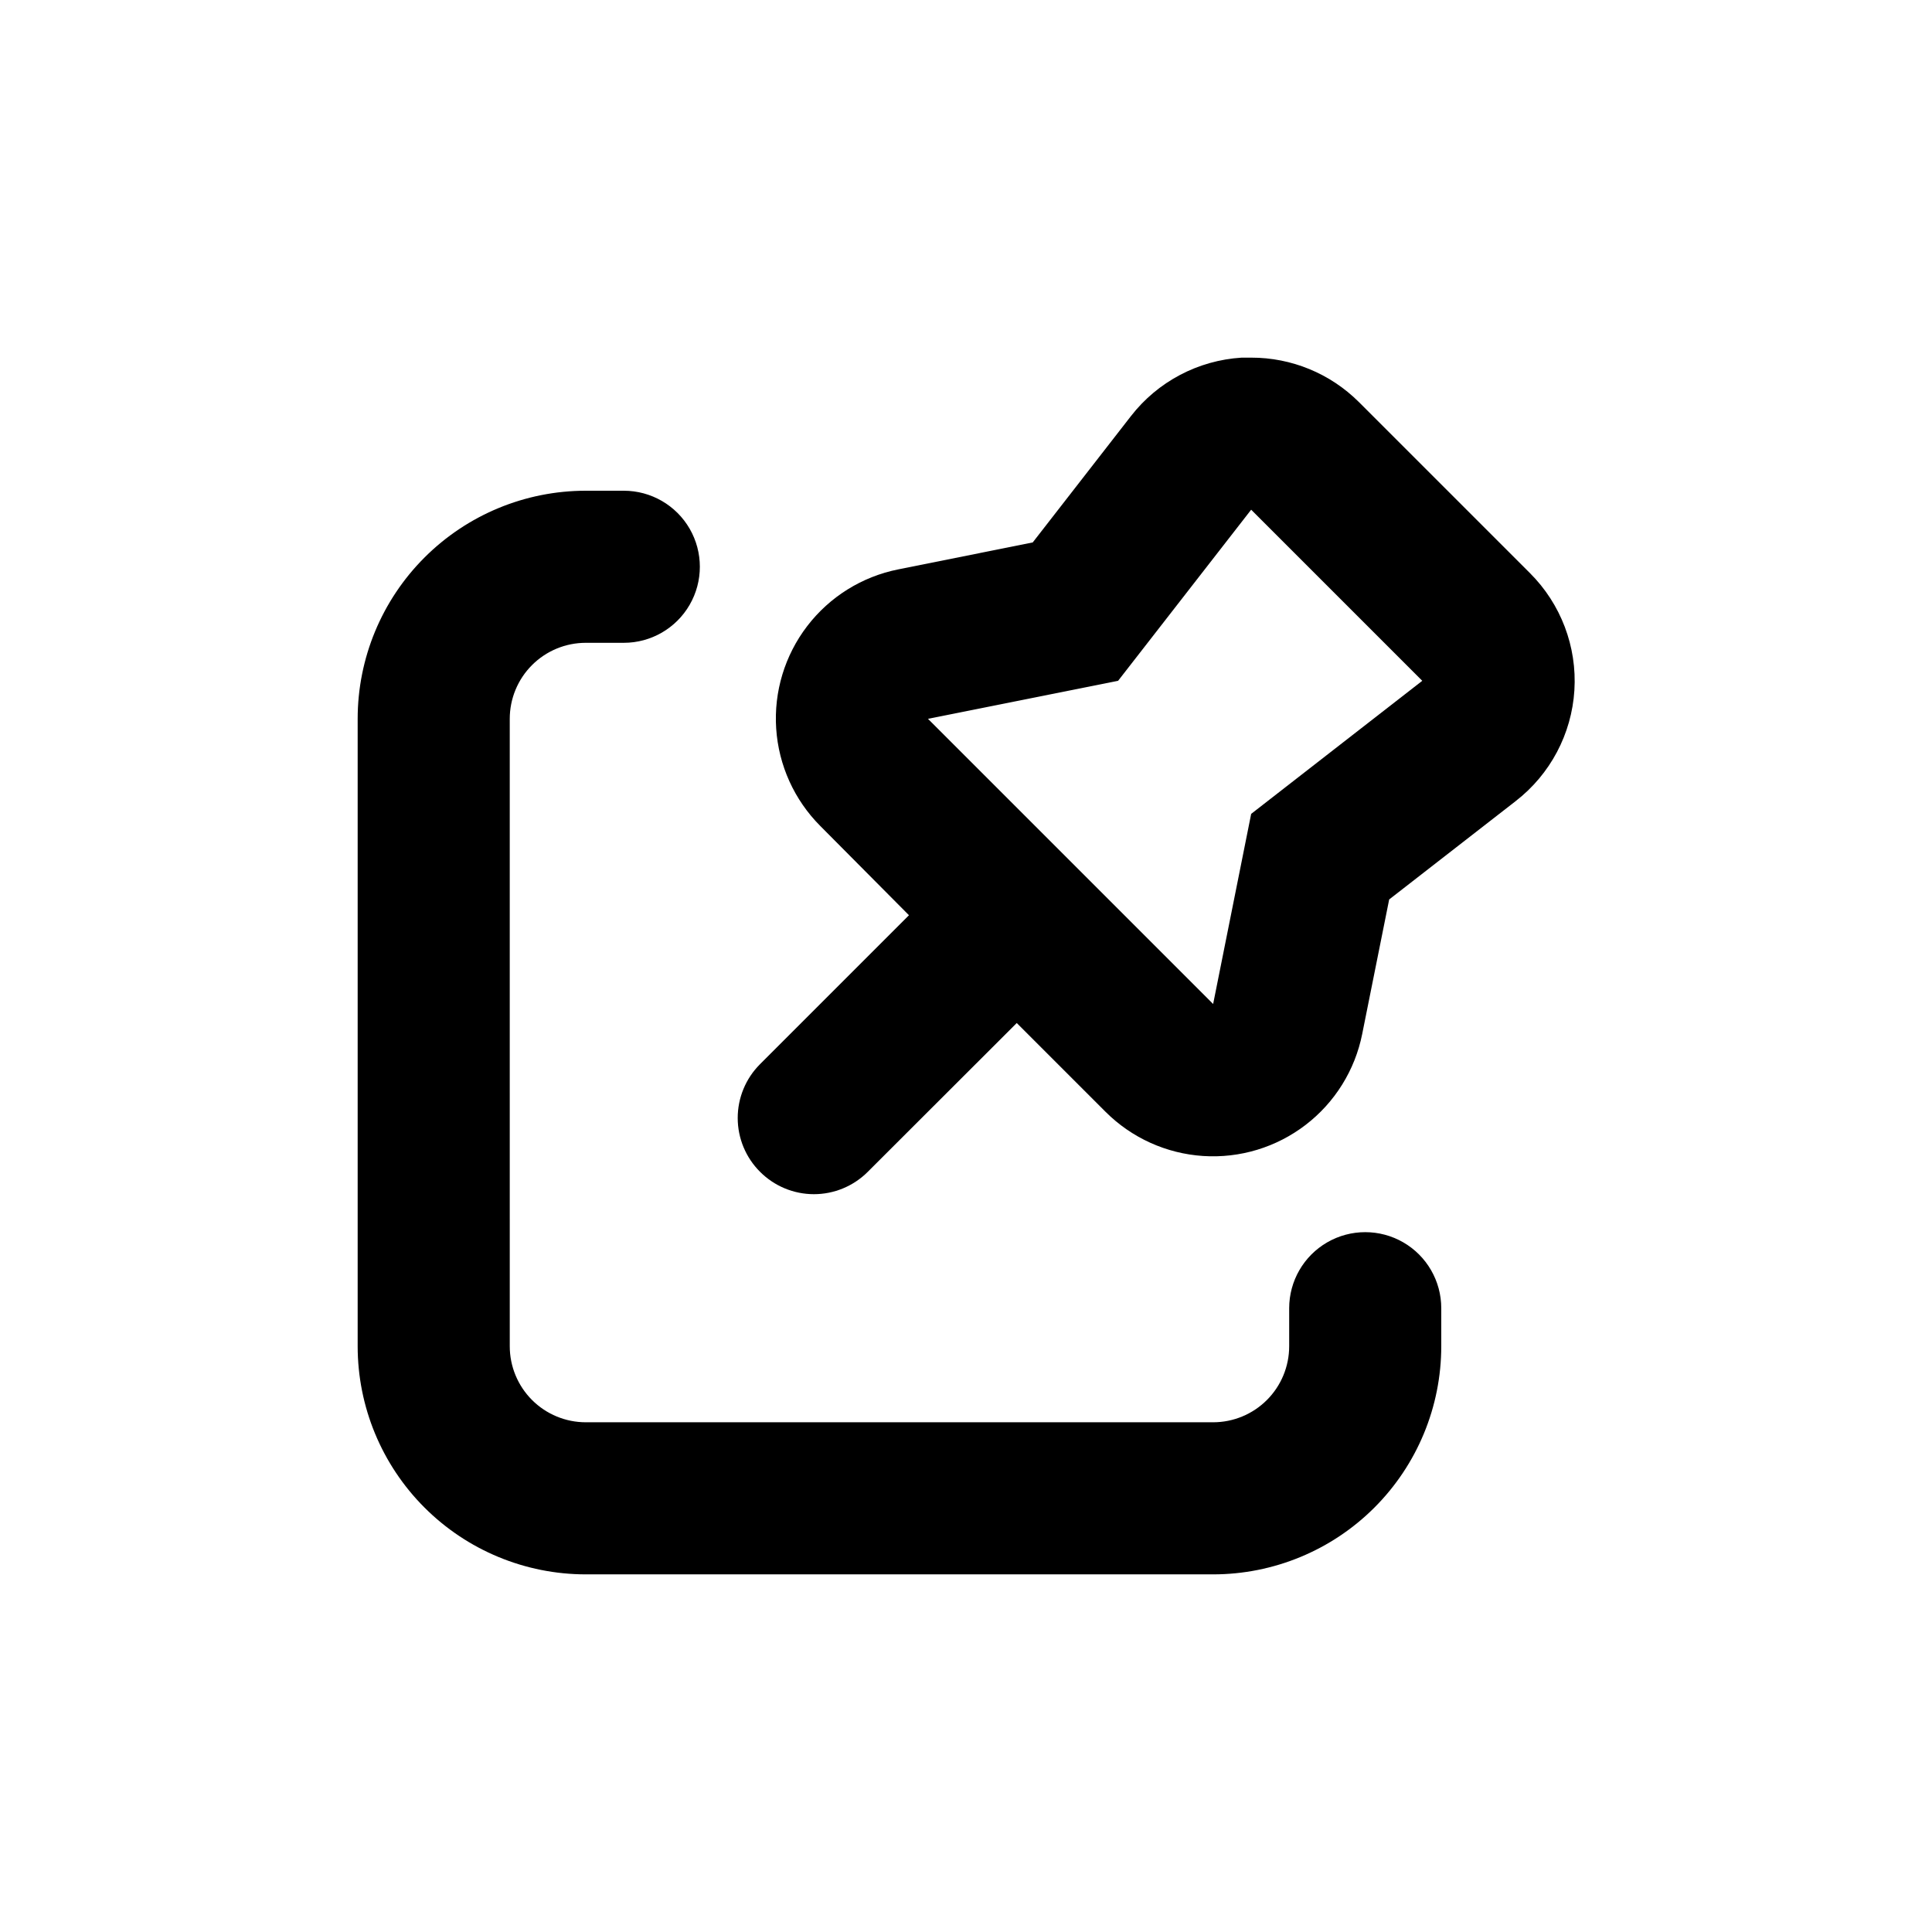
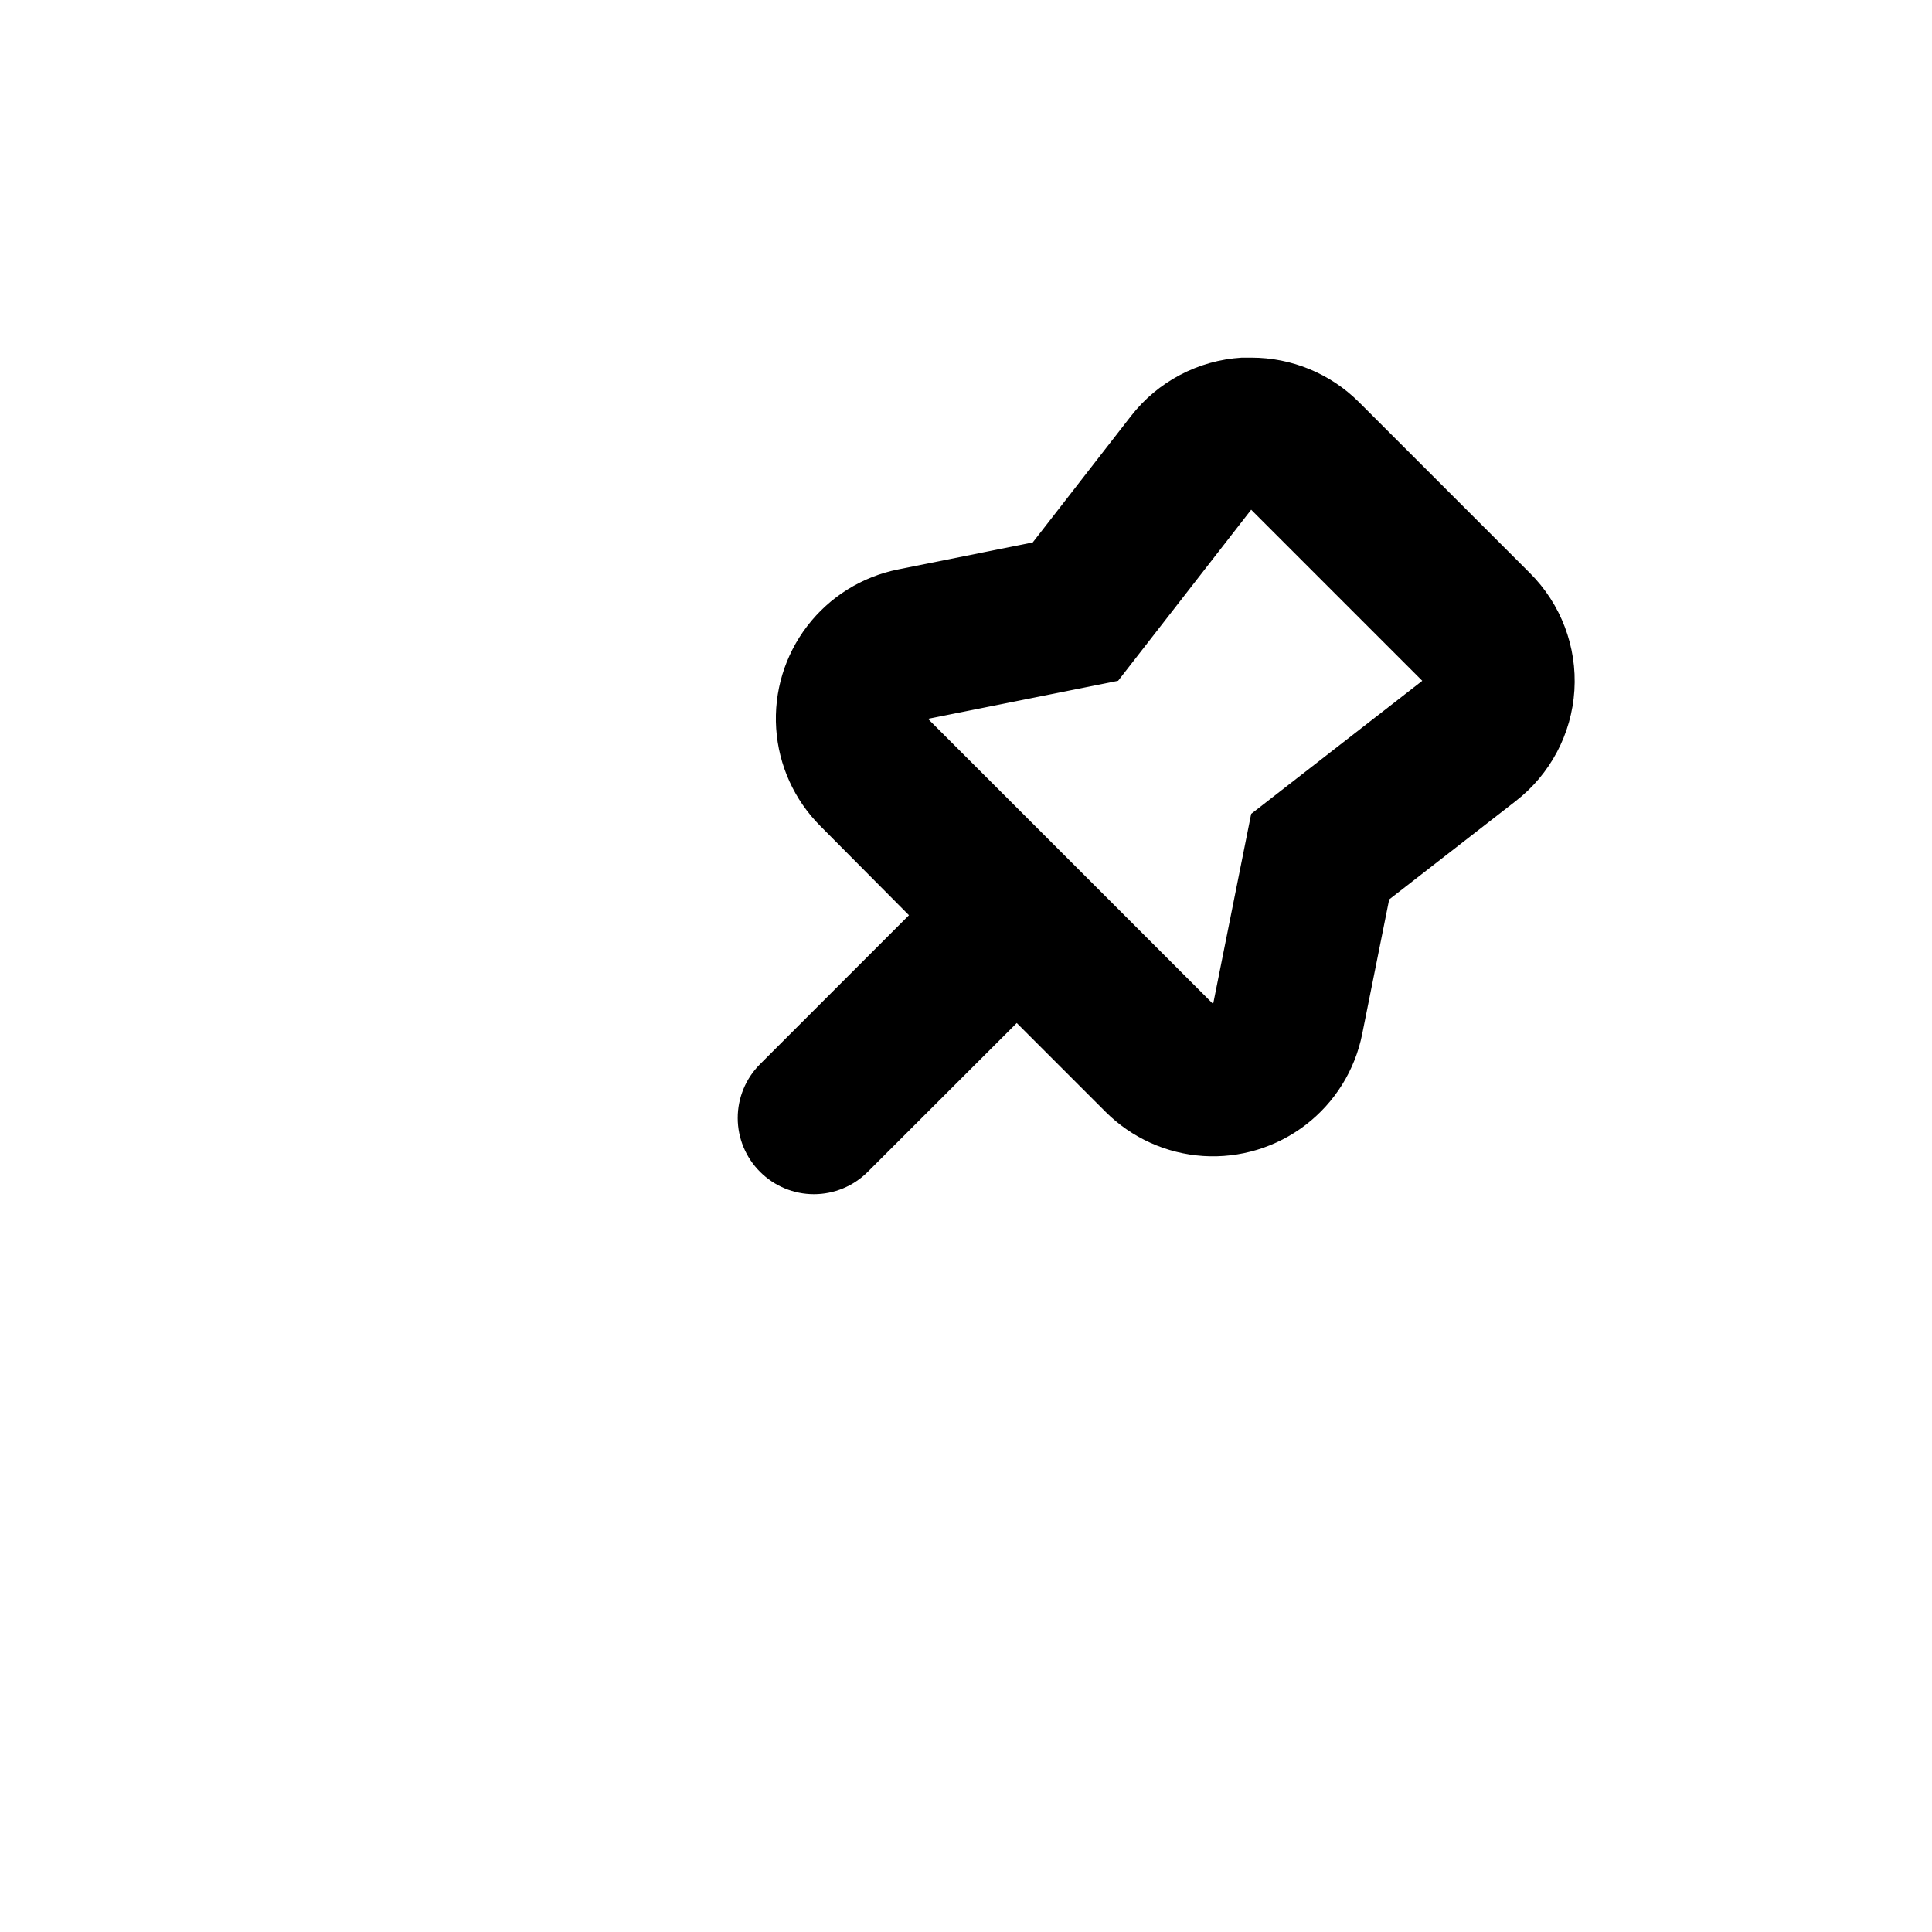
<svg xmlns="http://www.w3.org/2000/svg" fill="#000000" width="800px" height="800px" version="1.1" viewBox="144 144 512 512">
  <g>
-     <path d="m279.09 400v-65.496c0-5.344 2.121-10.473 5.902-14.25 3.777-3.781 8.902-5.902 14.25-5.902h10.078-0.004c7.199 0 13.852-3.84 17.453-10.078 3.598-6.234 3.598-13.914 0-20.152-3.602-6.234-10.254-10.074-17.453-10.074h-10.074c-16.035 0-31.414 6.367-42.75 17.707-11.34 11.336-17.707 26.715-17.707 42.75v166.26c0 16.031 6.367 31.41 17.707 42.75 11.336 11.336 26.715 17.707 42.75 17.707h166.25c16.035 0 31.414-6.371 42.75-17.707 11.34-11.34 17.707-26.719 17.707-42.75v-10.078c0-7.199-3.84-13.852-10.074-17.453-6.234-3.598-13.918-3.598-20.152 0-6.234 3.602-10.078 10.254-10.078 17.453v10.078c0 5.344-2.121 10.469-5.902 14.25-3.777 3.777-8.902 5.902-14.25 5.902h-166.25c-5.348 0-10.473-2.125-14.25-5.902-3.781-3.781-5.902-8.906-5.902-14.25z" />
    <path d="m345.44 454.56c3.777 3.781 8.906 5.91 14.258 5.91 5.348 0 10.477-2.129 14.258-5.91l39.496-39.449 23.527 23.527c6.914 6.91 16.102 11.07 25.852 11.711 9.75 0.641 19.402-2.285 27.16-8.23 7.758-5.941 13.09-14.504 15.004-24.086l7.152-35.668 33.504-26.047v-0.004c9.176-7.094 14.852-17.797 15.578-29.371 0.723-11.578-3.578-22.902-11.797-31.086l-45.344-45.344v0.004c-7.574-7.539-17.832-11.762-28.516-11.738h-2.519c-11.539 0.711-22.219 6.344-29.32 15.465l-26.047 33.504-35.668 7.152h-0.004c-9.582 1.918-18.141 7.25-24.086 15.008-5.945 7.754-8.871 17.406-8.23 27.156 0.641 9.754 4.805 18.941 11.711 25.852l23.477 23.629-39.5 39.5h0.004c-3.777 3.785-5.894 8.918-5.887 14.266 0.008 5.352 2.144 10.477 5.938 14.25zm94.867-130.14 35.266-45.344 45.344 45.344-45.344 35.266-10.078 50.383-75.57-75.57z" />
  </g>
</svg>